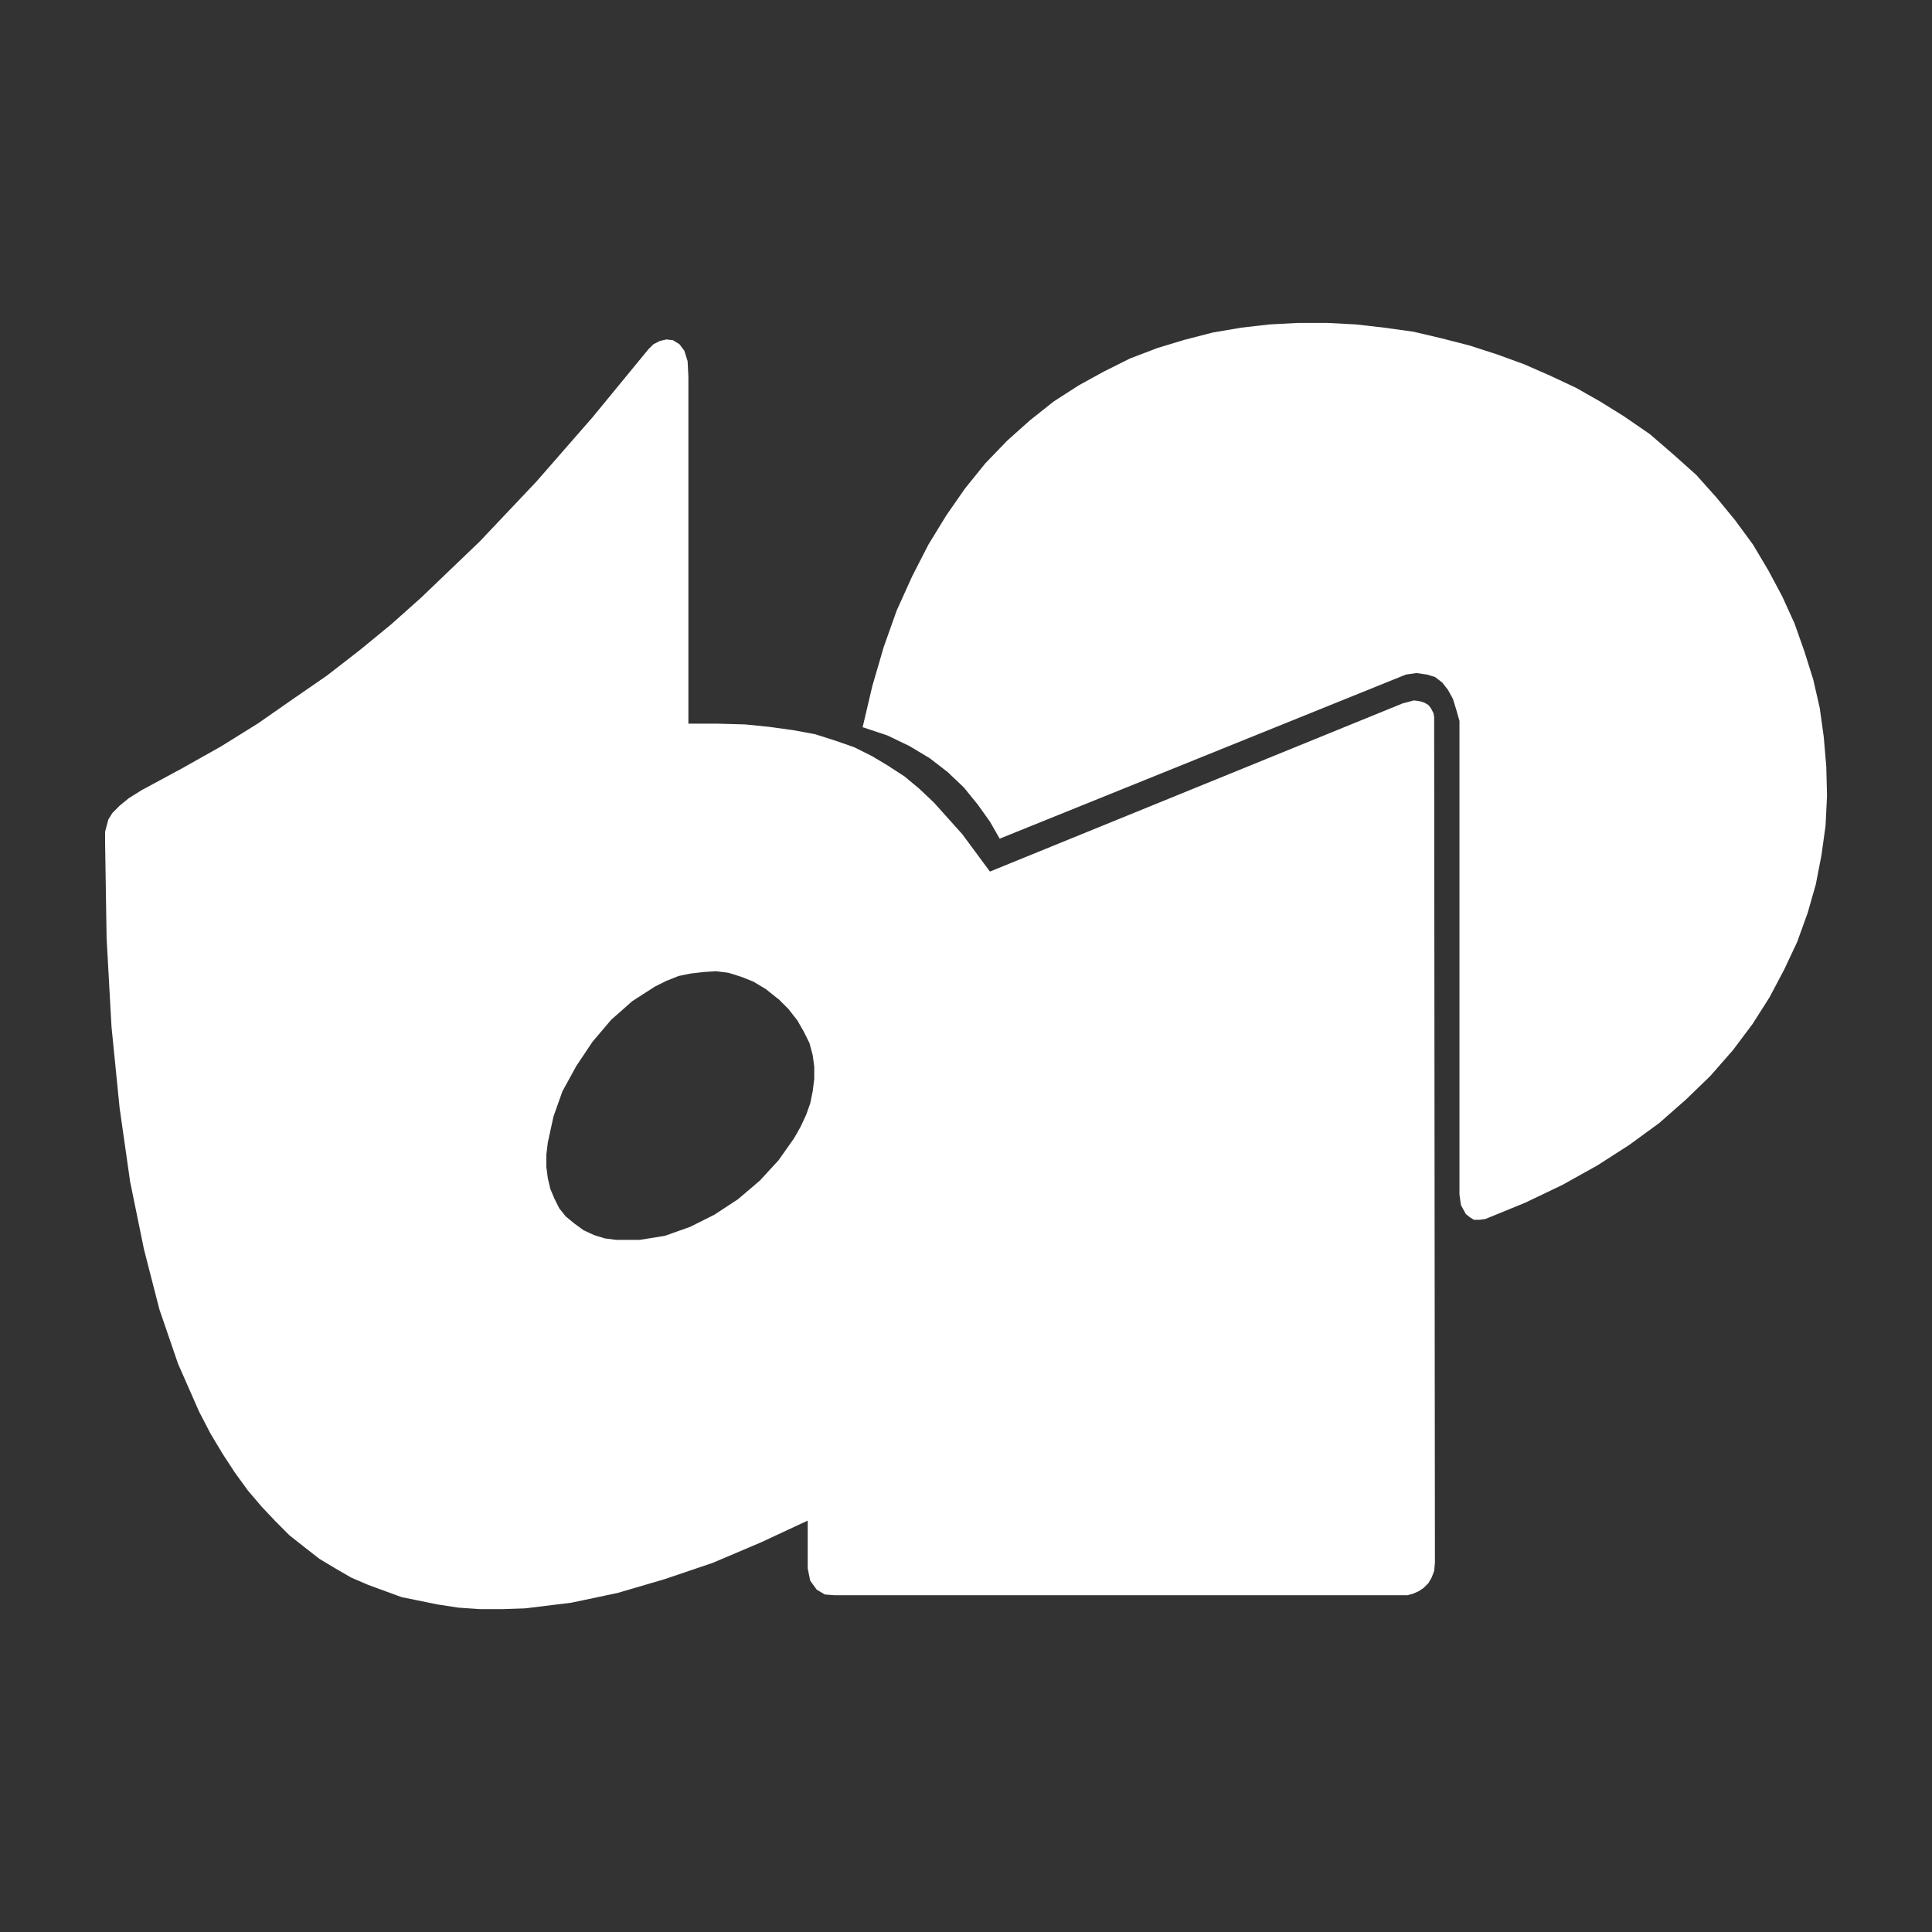
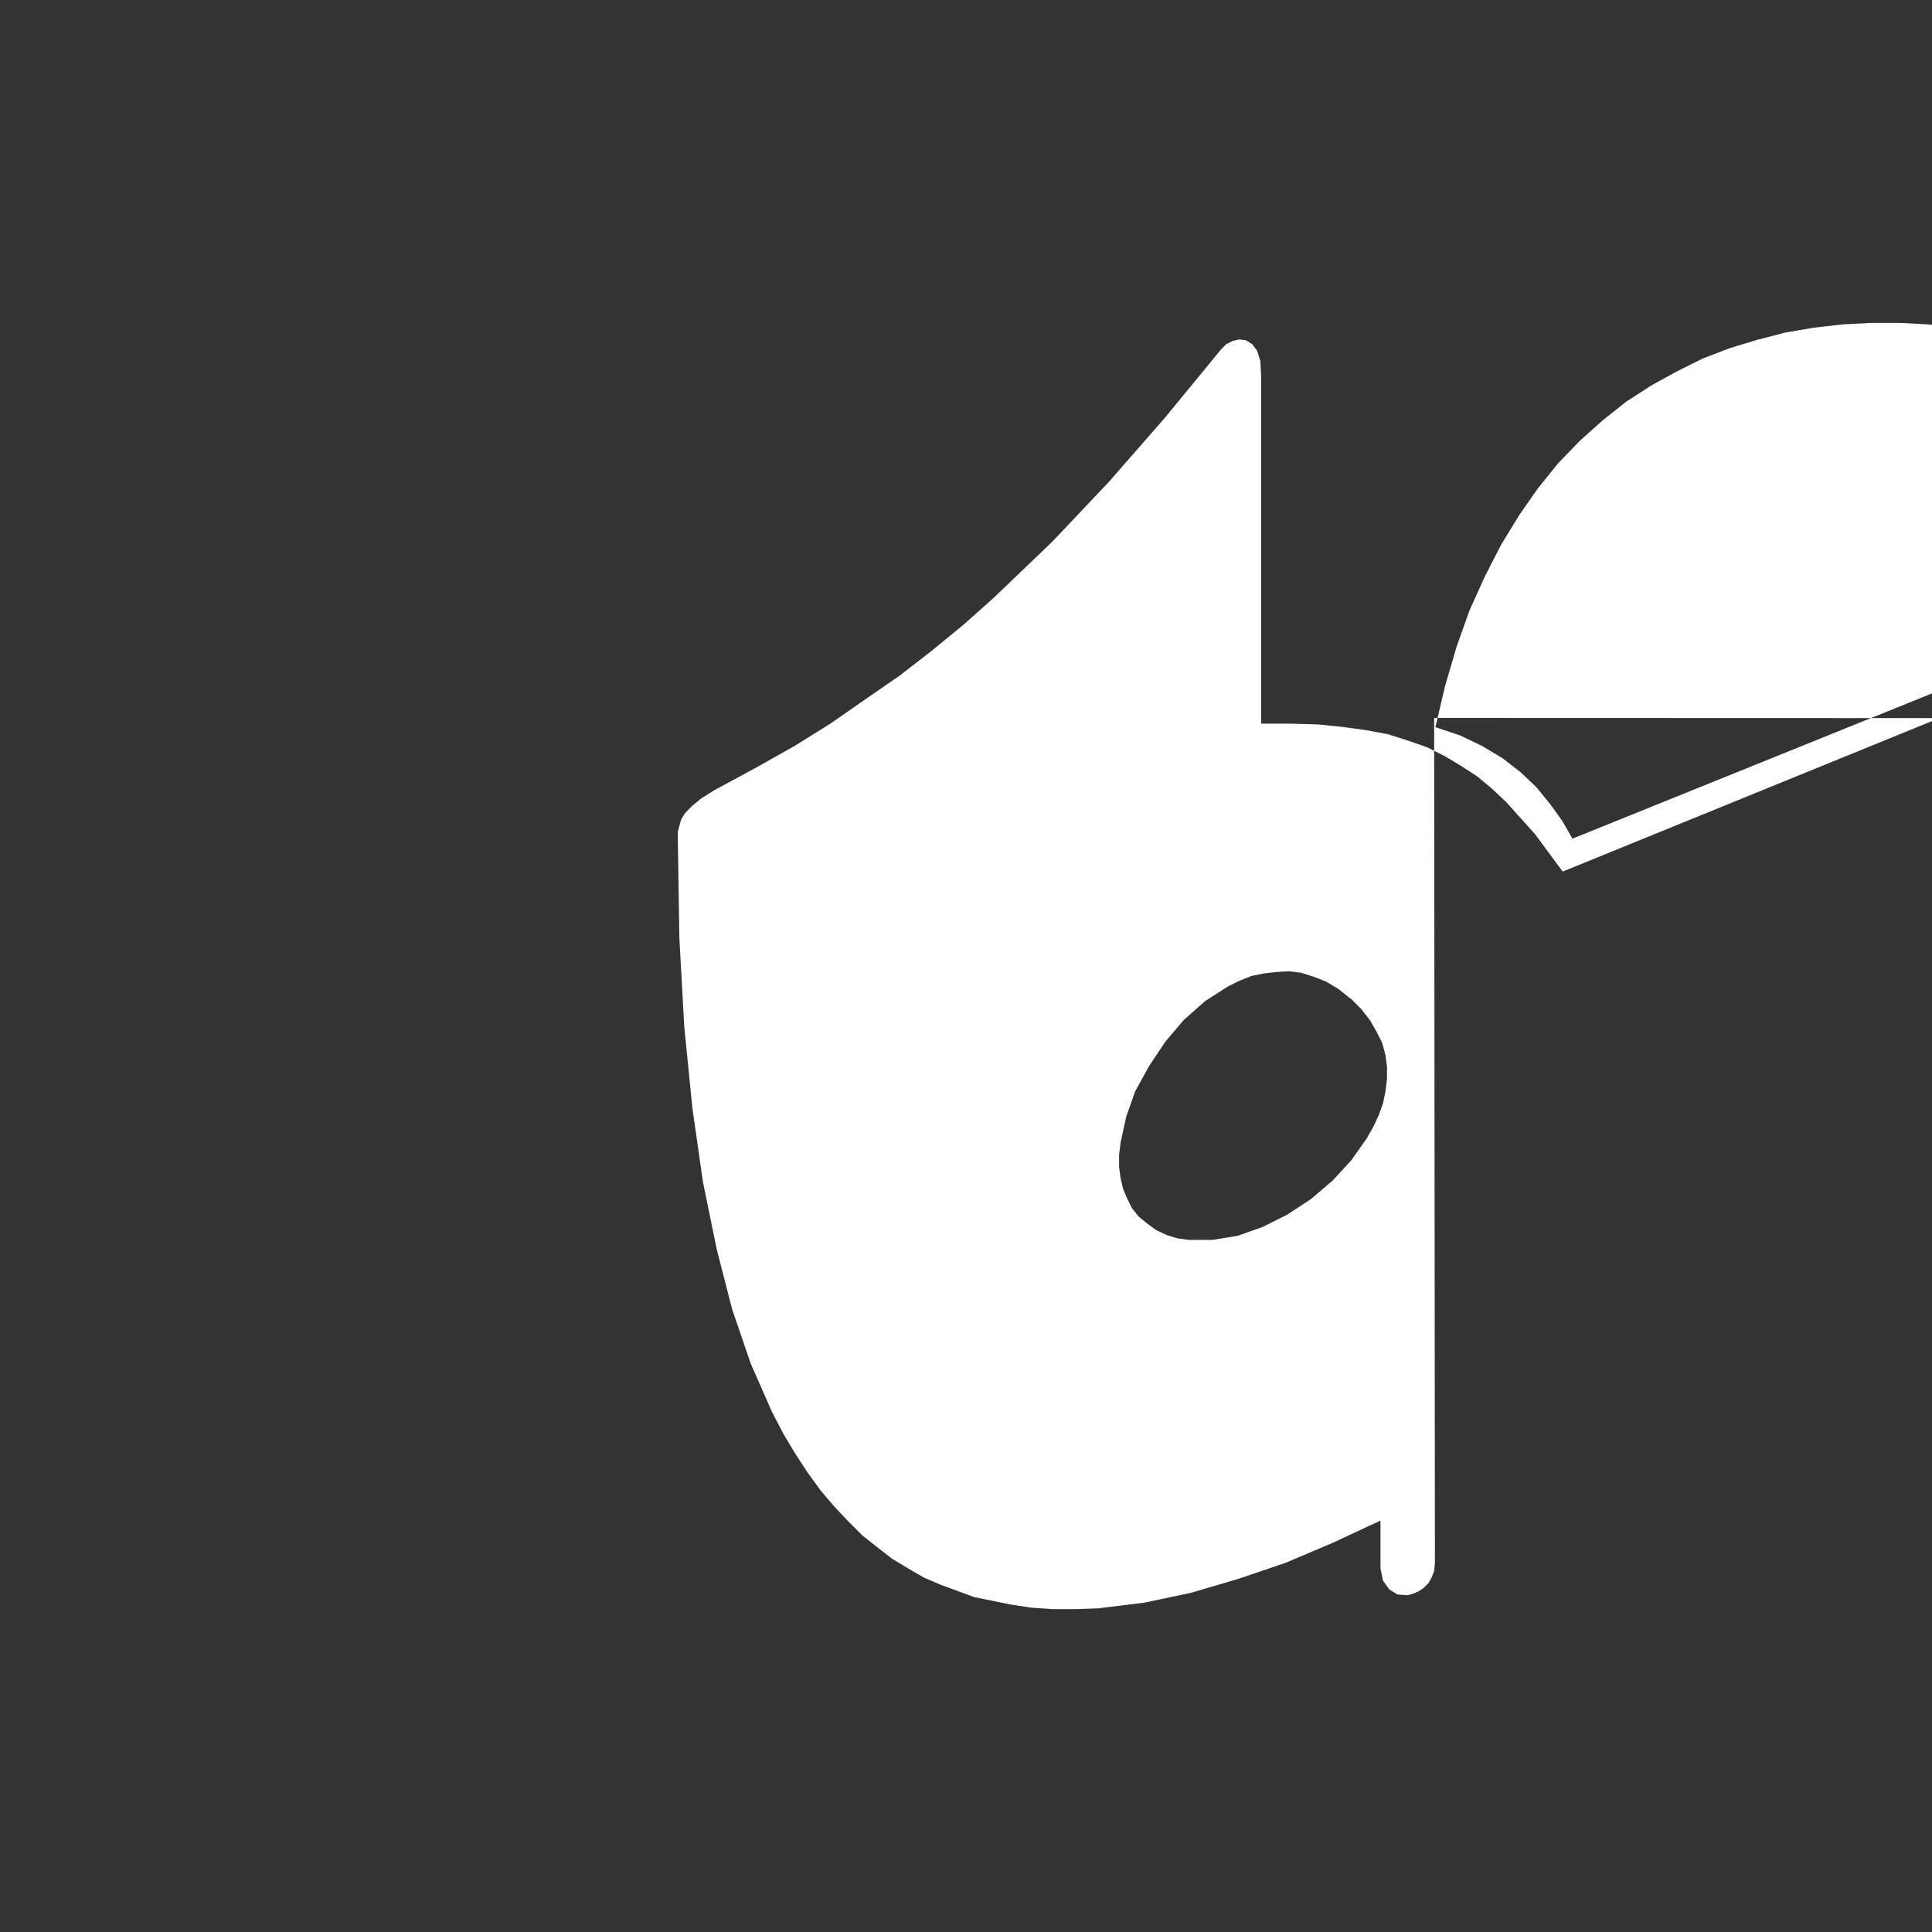
<svg xmlns="http://www.w3.org/2000/svg" xmlns:ns1="http://www.inkscape.org/namespaces/inkscape" xmlns:ns2="http://sodipodi.sourceforge.net/DTD/sodipodi-0.dtd" width="200" height="200" viewBox="0 0 52.917 52.917" version="1.1" id="svg1" ns1:version="1.3 (0e150ed6c4, 2023-07-21)" ns2:docname="logo_bi.svg">
  <rect x="0" y="0" width="52.917" height="52.917" fill="#333333" stroke="none" />
  <ns2:namedview id="namedview1" pagecolor="#505050" bordercolor="#eeeeee" borderopacity="1" ns1:showpageshadow="0" ns1:pageopacity="0" ns1:pagecheckerboard="0" ns1:deskcolor="#d1d1d1" ns1:document-units="px" ns1:zoom="2.0686841" ns1:cx="-49.306707" ns1:cy="139.94403" ns1:window-width="3840" ns1:window-height="1017" ns1:window-x="1072" ns1:window-y="1480" ns1:window-maximized="1" ns1:current-layer="layer1" />
  <defs id="defs1" />
  <g ns1:label="Ebene 1" ns1:groupmode="layer" id="layer1" transform="translate(-78.542,-122.042)">
-     <path d="m 117.823,141.706 0.021,23.143 -0.021,0.222 -0.068,0.178 -0.089,0.155 -0.134,0.133 -0.134,0.089 -0.155,0.068 -0.155,0.041 h -15.688 l -0.267,-0.021 -0.222,-0.133 -0.178,-0.245 -0.068,-0.334 v -1.311 l -1.291,0.601 -1.313,0.557 -1.313,0.445 -1.291,0.379 -1.268,0.267 -1.268,0.155 -0.623,0.021 h -0.601 l -0.601,-0.041 -0.578,-0.089 -0.979,-0.2 -0.912,-0.334 -0.467,-0.201 -0.423,-0.245 -0.445,-0.267 -0.4,-0.312 -0.423,-0.334 -0.378,-0.379 -0.379,-0.401 -0.379,-0.445 -0.356,-0.49 -0.334,-0.511 -0.334,-0.557 -0.312,-0.601 -0.578,-1.313 -0.511,-1.491 -0.423,-1.647 -0.378,-1.847 -0.289,-2.025 -0.222,-2.225 -0.134,-2.425 -0.041,-2.626 v -0.289 l 0.089,-0.334 0.111,-0.178 0.2,-0.201 0.245,-0.201 0.356,-0.223 1.113,-0.601 1.068,-0.601 1.001,-0.623 0.957,-0.667 0.935,-0.645 0.89,-0.69 0.868,-0.712 0.823,-0.734 1.602,-1.535 1.558,-1.647 1.535,-1.758 1.535,-1.869 0.134,-0.133 0.178,-0.089 0.178,-0.041 0.178,0.021 0.178,0.111 0.134,0.178 0.089,0.289 0.021,0.423 v 9.502 h 0.801 l 0.757,0.021 0.668,0.068 0.645,0.089 0.601,0.111 0.557,0.178 0.512,0.178 0.49,0.245 0.445,0.267 0.445,0.289 0.401,0.334 0.401,0.379 0.779,0.868 0.757,1.024 11.304,-4.606 0.155,-0.041 0.155,-0.041 0.155,0.021 0.134,0.041 0.111,0.068 0.068,0.089 0.068,0.133 0.021,0.133 m -17.98,7.677 0.289,0.289 0.245,0.312 0.178,0.312 0.155,0.312 0.089,0.334 0.041,0.312 v 0.334 l -0.041,0.334 -0.068,0.334 -0.111,0.312 -0.155,0.334 -0.178,0.312 -0.423,0.601 -0.512,0.557 -0.601,0.512 -0.645,0.423 -0.667,0.334 -0.69,0.245 -0.69,0.111 h -0.645 l -0.312,-0.041 -0.289,-0.089 -0.289,-0.133 -0.245,-0.178 -0.245,-0.201 -0.178,-0.223 -0.134,-0.267 -0.111,-0.267 -0.068,-0.289 -0.041,-0.312 v -0.334 l 0.041,-0.334 0.155,-0.712 0.245,-0.69 0.379,-0.69 0.445,-0.667 0.511,-0.601 0.578,-0.511 0.312,-0.201 0.312,-0.2 0.312,-0.155 0.334,-0.133 0.334,-0.068 0.356,-0.041 0.334,-0.021 0.334,0.041 0.356,0.111 0.334,0.133 0.334,0.2 0.334,0.267 m 2.337,-7.432 0.667,0.223 0.601,0.289 0.557,0.334 0.49,0.379 0.445,0.423 0.379,0.467 0.334,0.467 0.267,0.467 11.126,-4.495 0.289,-0.041 0.289,0.041 0.222,0.068 0.2,0.155 0.155,0.201 0.134,0.245 0.089,0.289 0.089,0.312 v 12.973 l 0.041,0.289 0.134,0.245 0.111,0.089 0.111,0.068 h 0.155 l 0.155,-0.021 1.09,-0.445 1.024,-0.49 0.957,-0.534 0.868,-0.557 0.823,-0.601 0.734,-0.645 0.667,-0.645 0.623,-0.712 0.534,-0.712 0.467,-0.734 0.4,-0.757 0.356,-0.757 0.289,-0.801 0.222,-0.779 0.155,-0.801 0.111,-0.801 0.041,-0.823 -0.021,-0.801 -0.068,-0.801 -0.111,-0.801 -0.178,-0.779 -0.245,-0.779 -0.267,-0.757 -0.334,-0.734 -0.379,-0.712 -0.423,-0.712 -0.49,-0.667 -0.511,-0.623 -0.557,-0.623 -0.623,-0.557 -0.645,-0.557 -0.712,-0.49 -0.645,-0.401 -0.667,-0.379 -0.712,-0.334 -0.712,-0.312 -0.734,-0.267 -0.757,-0.245 -0.779,-0.2 -0.757,-0.178 -0.801,-0.111 -0.779,-0.089 -0.779,-0.041 h -0.801 l -0.779,0.041 -0.779,0.089 -0.779,0.133 -0.779,0.201 -0.734,0.222 -0.757,0.289 -0.712,0.356 -0.69,0.379 -0.69,0.445 -0.645,0.512 -0.623,0.557 -0.601,0.623 -0.557,0.69 -0.511,0.734 -0.49,0.801 -0.445,0.868 -0.423,0.935 -0.356,1.001 -0.312,1.068 -0.267,1.135" style="display:inline;opacity:1;fill:#ffffff;fill-opacity:1;fill-rule:evenodd;stroke:none;stroke-width:0.015" id="path2875" ns2:nodetypes="ccccccccccccccccccccccccccccccccccccccccccccccccccccccccccccccccccccccccccccccccccccccccccccccccccccccccccccccccccccccccccccccccccccccccccccccccccccccccccccccccccccccccccccccccccccccccccccccccccccccccccccccccccccccccccccccccccccccccccccc" />
+     <path d="m 117.823,141.706 0.021,23.143 -0.021,0.222 -0.068,0.178 -0.089,0.155 -0.134,0.133 -0.134,0.089 -0.155,0.068 -0.155,0.041 l -0.267,-0.021 -0.222,-0.133 -0.178,-0.245 -0.068,-0.334 v -1.311 l -1.291,0.601 -1.313,0.557 -1.313,0.445 -1.291,0.379 -1.268,0.267 -1.268,0.155 -0.623,0.021 h -0.601 l -0.601,-0.041 -0.578,-0.089 -0.979,-0.2 -0.912,-0.334 -0.467,-0.201 -0.423,-0.245 -0.445,-0.267 -0.4,-0.312 -0.423,-0.334 -0.378,-0.379 -0.379,-0.401 -0.379,-0.445 -0.356,-0.49 -0.334,-0.511 -0.334,-0.557 -0.312,-0.601 -0.578,-1.313 -0.511,-1.491 -0.423,-1.647 -0.378,-1.847 -0.289,-2.025 -0.222,-2.225 -0.134,-2.425 -0.041,-2.626 v -0.289 l 0.089,-0.334 0.111,-0.178 0.2,-0.201 0.245,-0.201 0.356,-0.223 1.113,-0.601 1.068,-0.601 1.001,-0.623 0.957,-0.667 0.935,-0.645 0.89,-0.69 0.868,-0.712 0.823,-0.734 1.602,-1.535 1.558,-1.647 1.535,-1.758 1.535,-1.869 0.134,-0.133 0.178,-0.089 0.178,-0.041 0.178,0.021 0.178,0.111 0.134,0.178 0.089,0.289 0.021,0.423 v 9.502 h 0.801 l 0.757,0.021 0.668,0.068 0.645,0.089 0.601,0.111 0.557,0.178 0.512,0.178 0.49,0.245 0.445,0.267 0.445,0.289 0.401,0.334 0.401,0.379 0.779,0.868 0.757,1.024 11.304,-4.606 0.155,-0.041 0.155,-0.041 0.155,0.021 0.134,0.041 0.111,0.068 0.068,0.089 0.068,0.133 0.021,0.133 m -17.98,7.677 0.289,0.289 0.245,0.312 0.178,0.312 0.155,0.312 0.089,0.334 0.041,0.312 v 0.334 l -0.041,0.334 -0.068,0.334 -0.111,0.312 -0.155,0.334 -0.178,0.312 -0.423,0.601 -0.512,0.557 -0.601,0.512 -0.645,0.423 -0.667,0.334 -0.69,0.245 -0.69,0.111 h -0.645 l -0.312,-0.041 -0.289,-0.089 -0.289,-0.133 -0.245,-0.178 -0.245,-0.201 -0.178,-0.223 -0.134,-0.267 -0.111,-0.267 -0.068,-0.289 -0.041,-0.312 v -0.334 l 0.041,-0.334 0.155,-0.712 0.245,-0.69 0.379,-0.69 0.445,-0.667 0.511,-0.601 0.578,-0.511 0.312,-0.201 0.312,-0.2 0.312,-0.155 0.334,-0.133 0.334,-0.068 0.356,-0.041 0.334,-0.021 0.334,0.041 0.356,0.111 0.334,0.133 0.334,0.2 0.334,0.267 m 2.337,-7.432 0.667,0.223 0.601,0.289 0.557,0.334 0.49,0.379 0.445,0.423 0.379,0.467 0.334,0.467 0.267,0.467 11.126,-4.495 0.289,-0.041 0.289,0.041 0.222,0.068 0.2,0.155 0.155,0.201 0.134,0.245 0.089,0.289 0.089,0.312 v 12.973 l 0.041,0.289 0.134,0.245 0.111,0.089 0.111,0.068 h 0.155 l 0.155,-0.021 1.09,-0.445 1.024,-0.49 0.957,-0.534 0.868,-0.557 0.823,-0.601 0.734,-0.645 0.667,-0.645 0.623,-0.712 0.534,-0.712 0.467,-0.734 0.4,-0.757 0.356,-0.757 0.289,-0.801 0.222,-0.779 0.155,-0.801 0.111,-0.801 0.041,-0.823 -0.021,-0.801 -0.068,-0.801 -0.111,-0.801 -0.178,-0.779 -0.245,-0.779 -0.267,-0.757 -0.334,-0.734 -0.379,-0.712 -0.423,-0.712 -0.49,-0.667 -0.511,-0.623 -0.557,-0.623 -0.623,-0.557 -0.645,-0.557 -0.712,-0.49 -0.645,-0.401 -0.667,-0.379 -0.712,-0.334 -0.712,-0.312 -0.734,-0.267 -0.757,-0.245 -0.779,-0.2 -0.757,-0.178 -0.801,-0.111 -0.779,-0.089 -0.779,-0.041 h -0.801 l -0.779,0.041 -0.779,0.089 -0.779,0.133 -0.779,0.201 -0.734,0.222 -0.757,0.289 -0.712,0.356 -0.69,0.379 -0.69,0.445 -0.645,0.512 -0.623,0.557 -0.601,0.623 -0.557,0.69 -0.511,0.734 -0.49,0.801 -0.445,0.868 -0.423,0.935 -0.356,1.001 -0.312,1.068 -0.267,1.135" style="display:inline;opacity:1;fill:#ffffff;fill-opacity:1;fill-rule:evenodd;stroke:none;stroke-width:0.015" id="path2875" ns2:nodetypes="ccccccccccccccccccccccccccccccccccccccccccccccccccccccccccccccccccccccccccccccccccccccccccccccccccccccccccccccccccccccccccccccccccccccccccccccccccccccccccccccccccccccccccccccccccccccccccccccccccccccccccccccccccccccccccccccccccccccccccccc" />
  </g>
</svg>